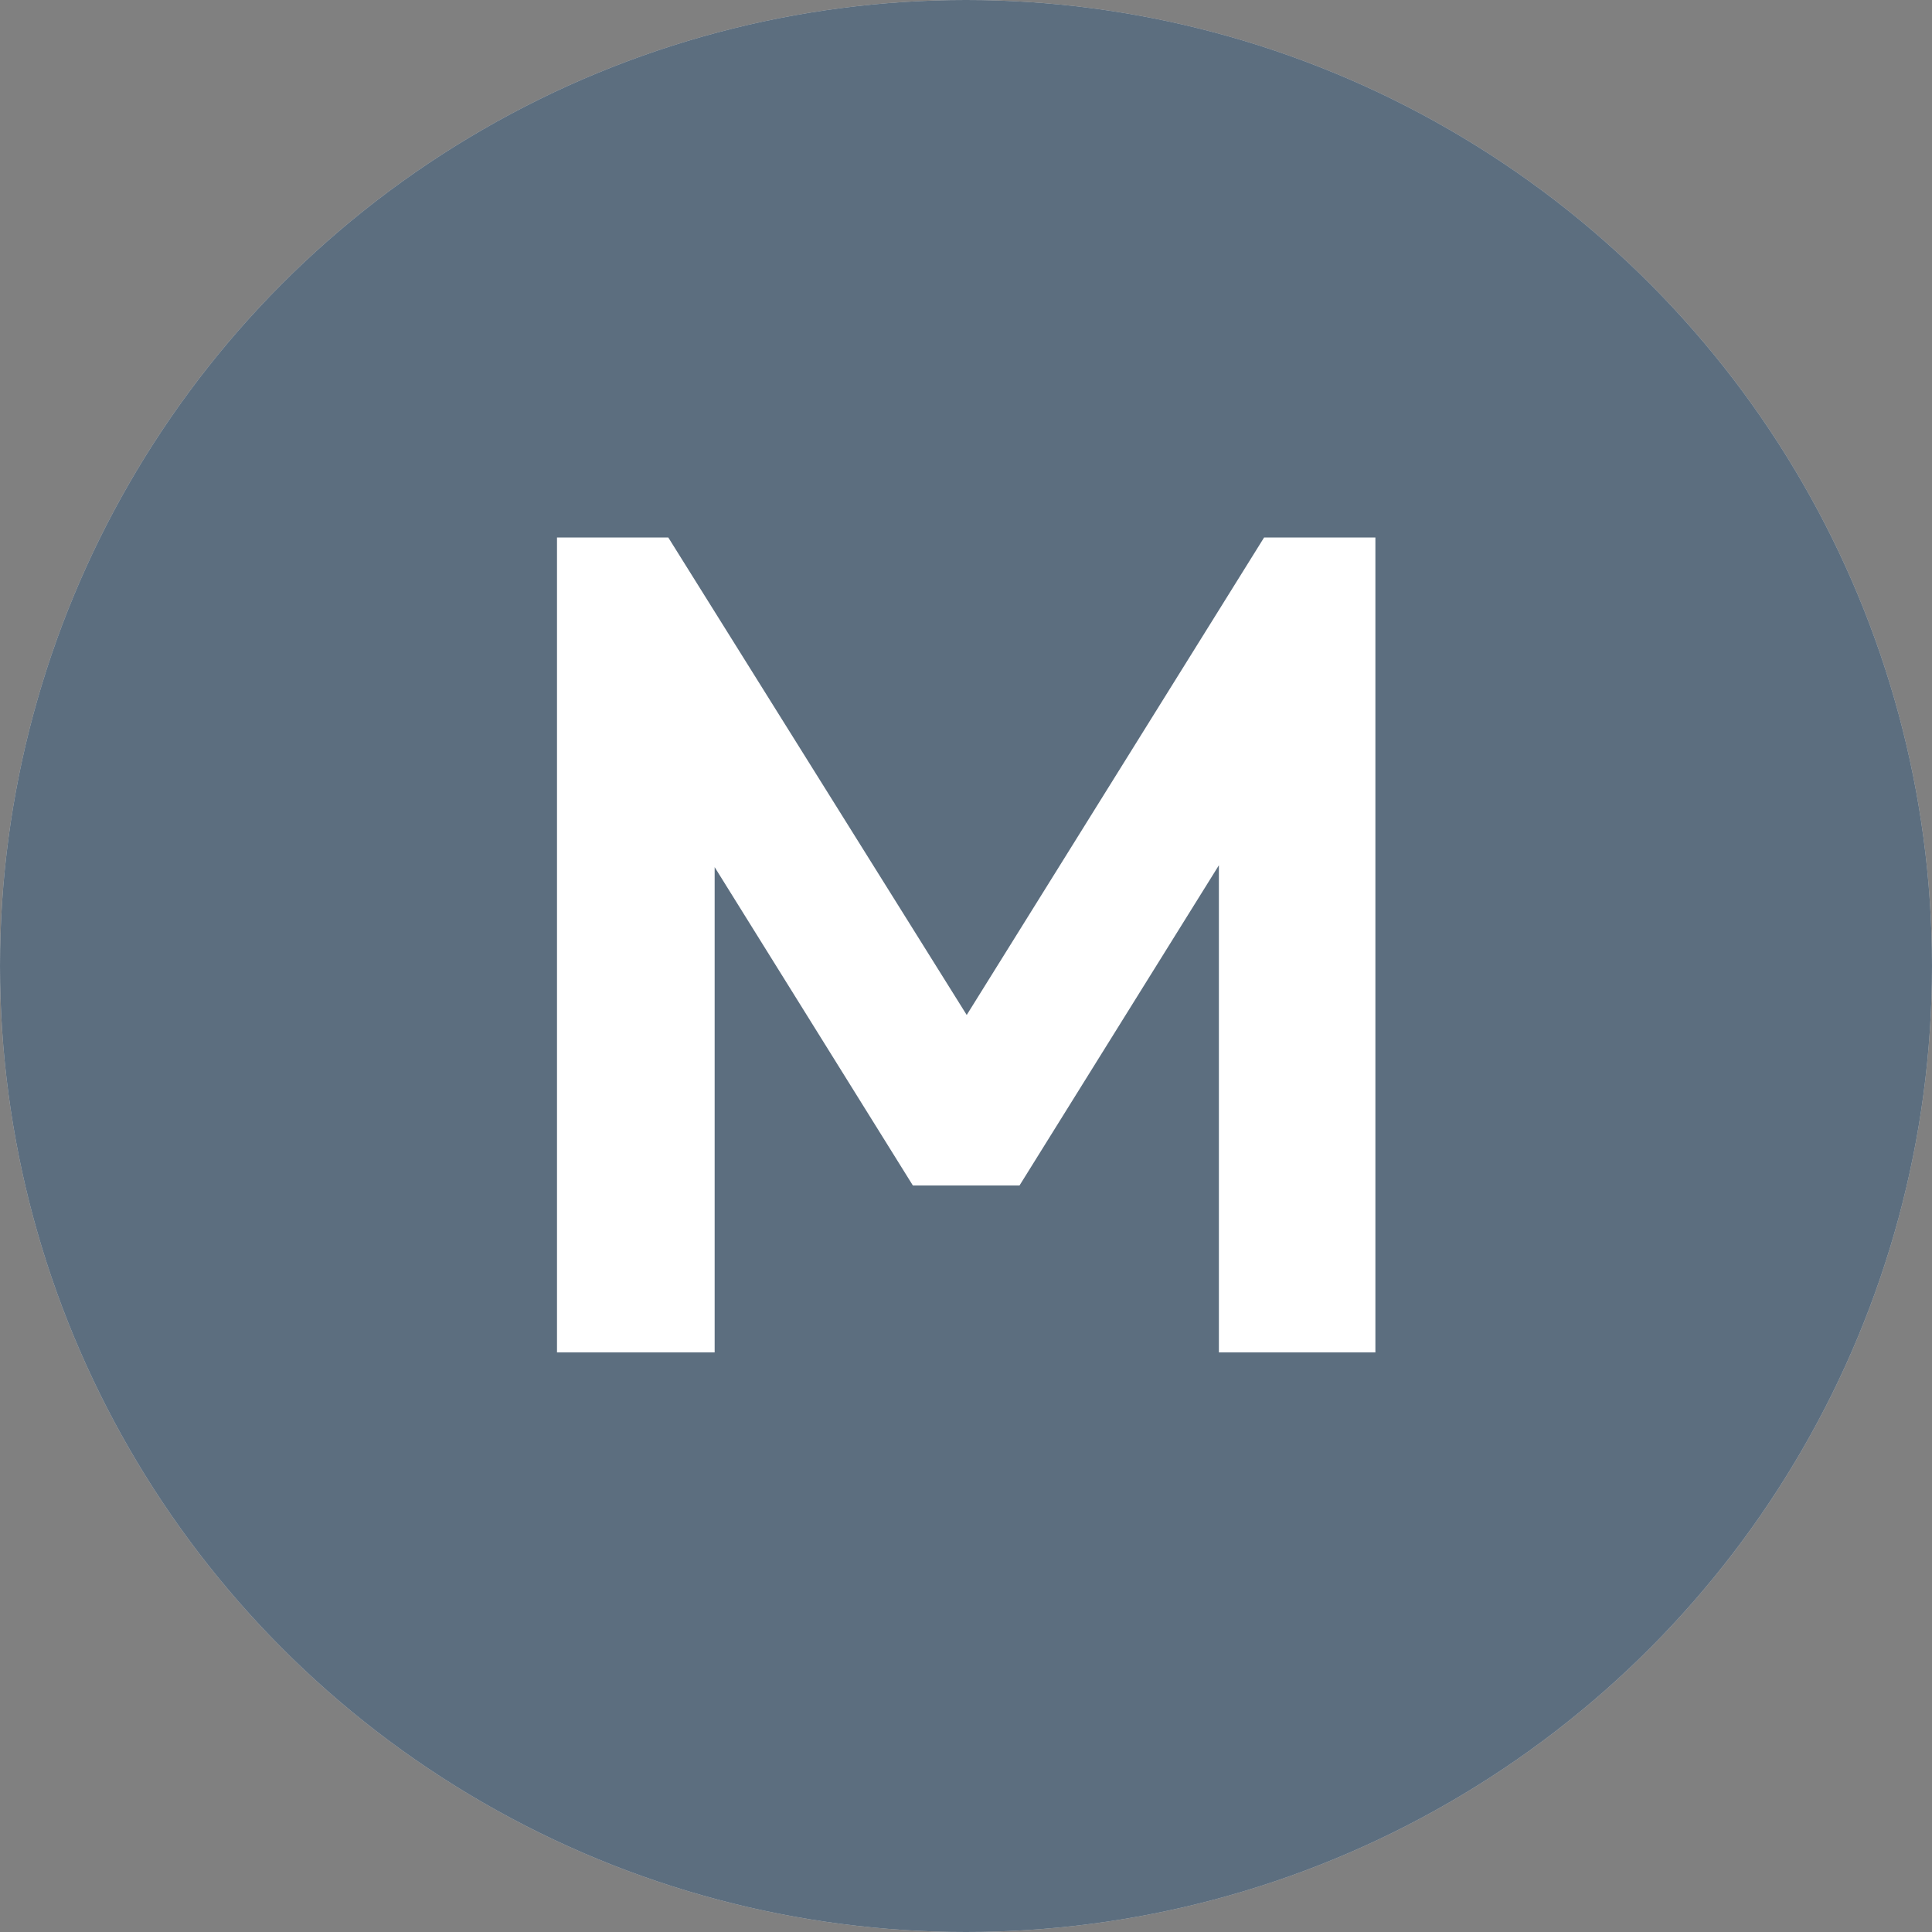
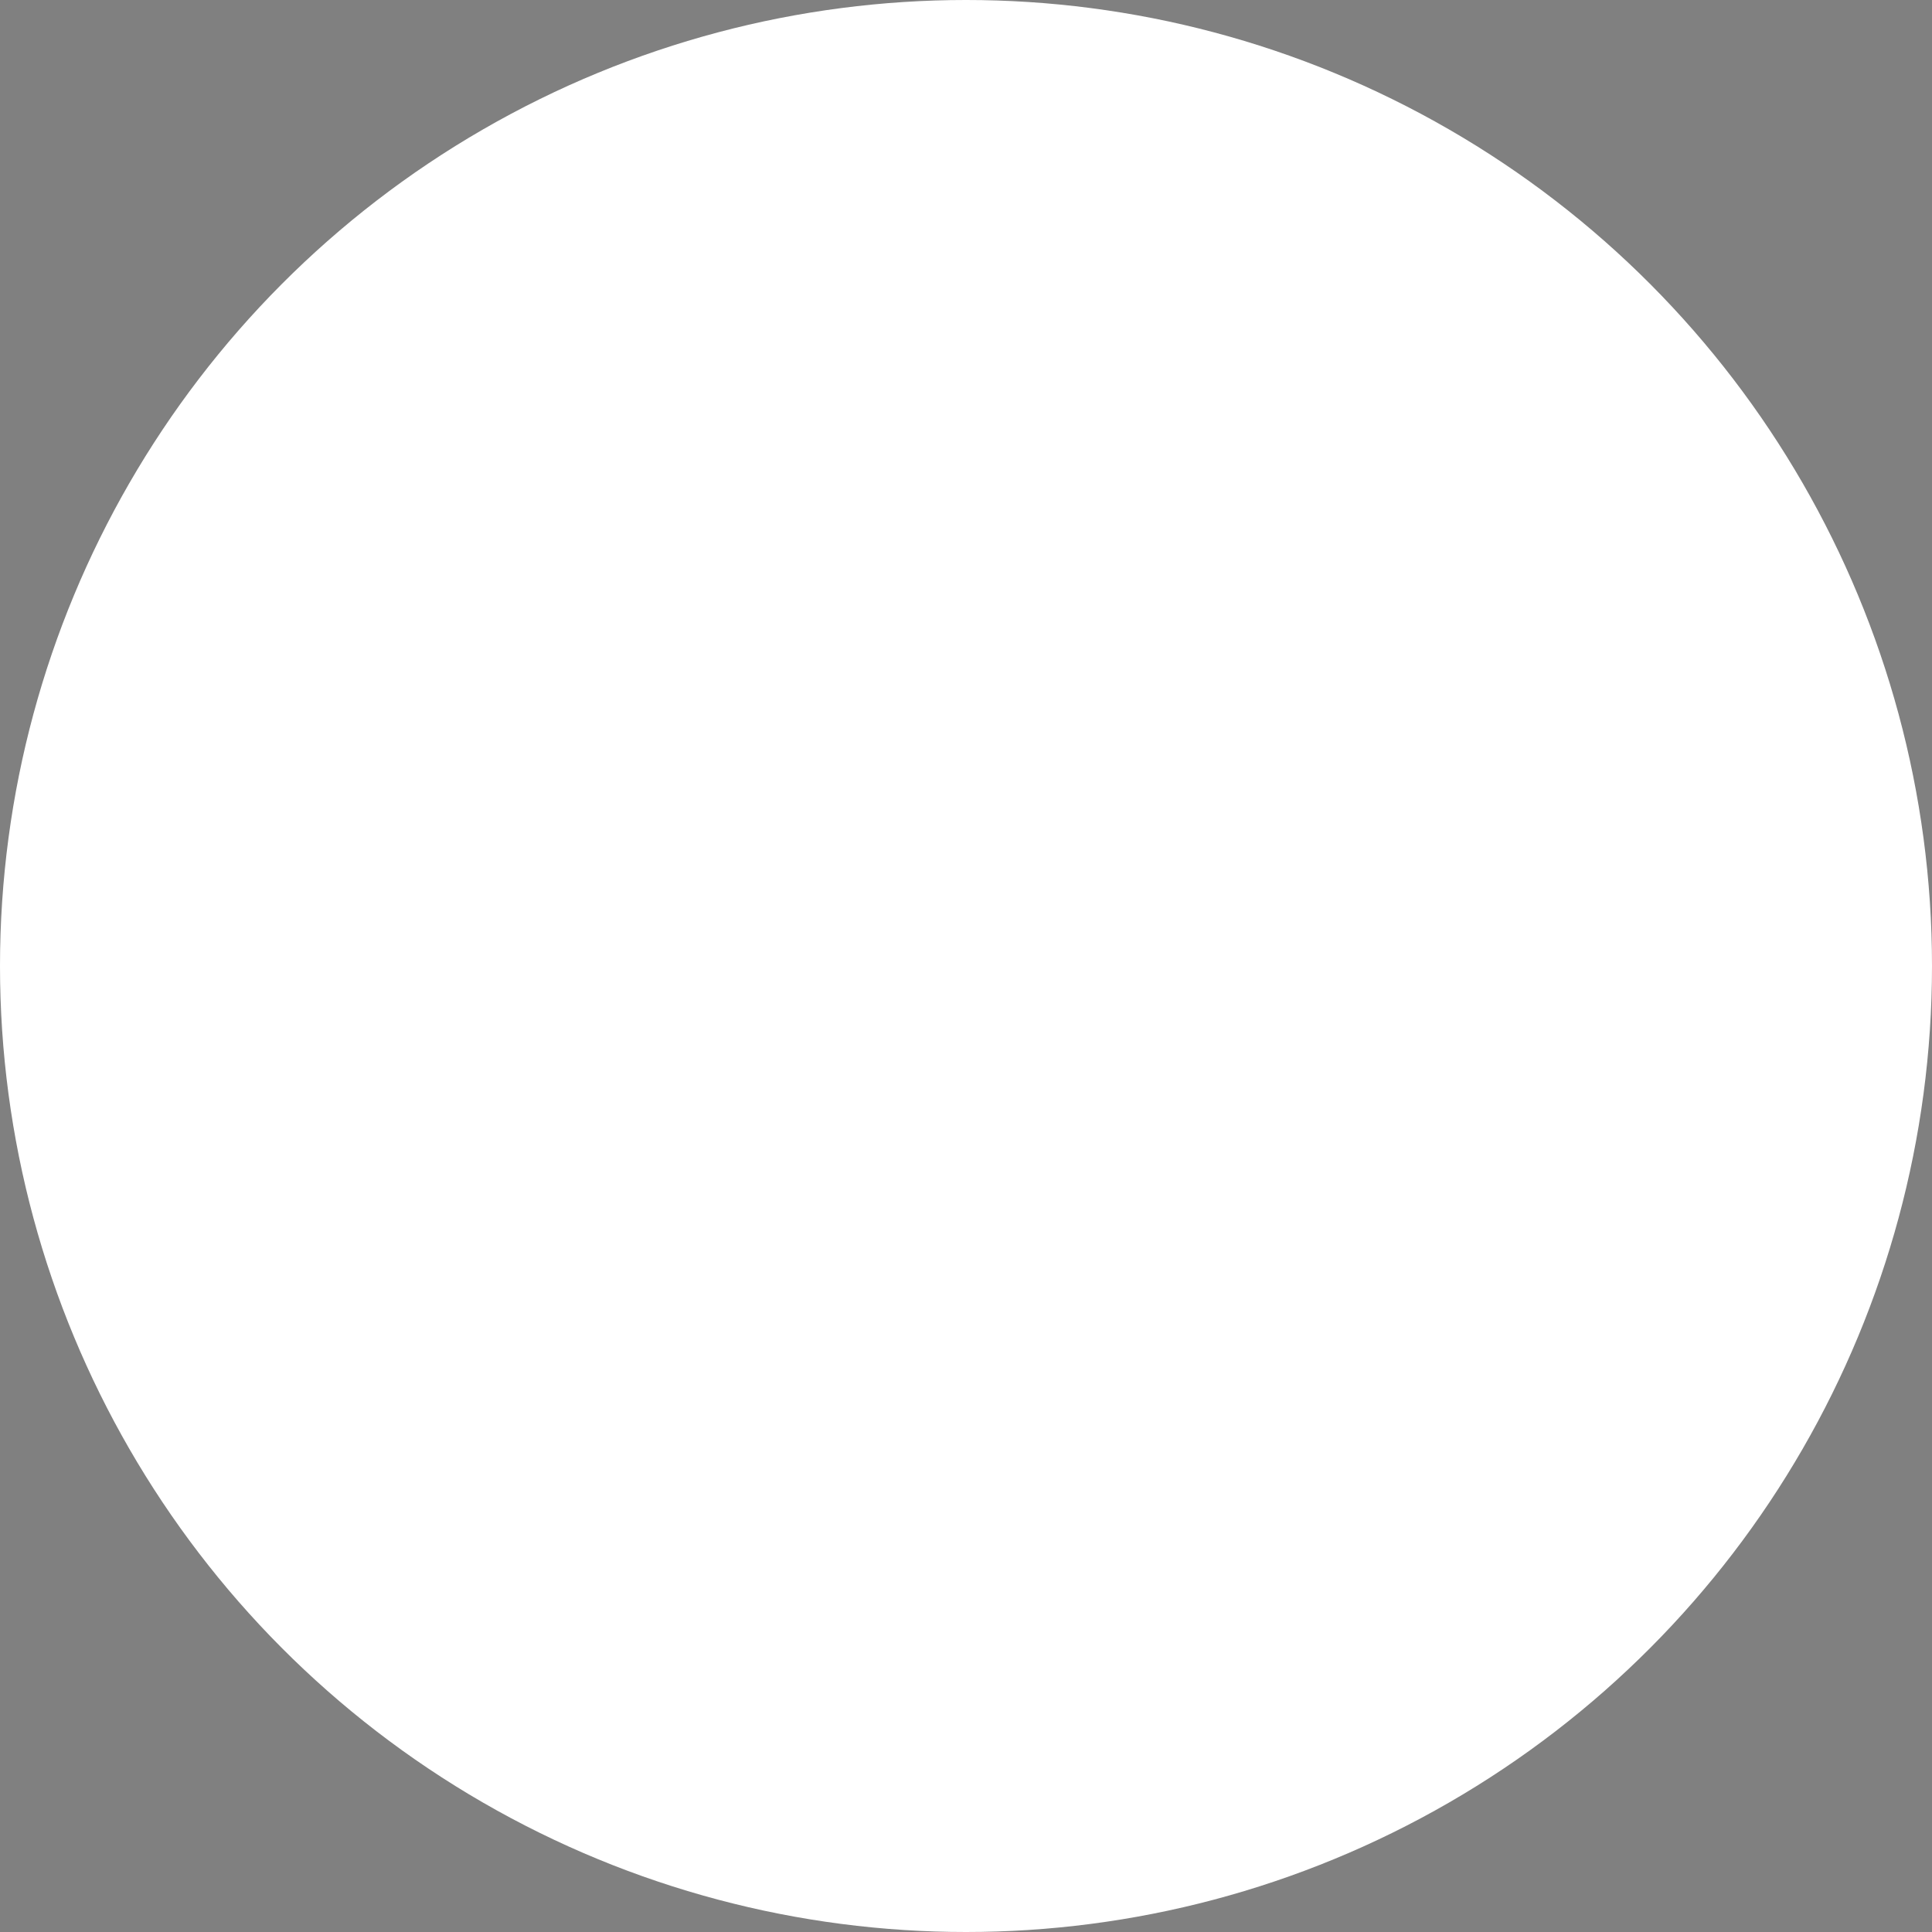
<svg xmlns="http://www.w3.org/2000/svg" width="20" height="20" viewBox="0 0 20 20" fill="none">
  <rect x="0" y="0" width="20" height="20" fill="#808080" stroke="none" />
  <circle cx="10" cy="10" r="10" fill="white" />
-   <circle cx="10" cy="10" r="10" fill="#06213B" fill-opacity="0.65" />
-   <path d="M5.766 14V5.564H6.918L10.338 11.036H9.678L13.086 5.564H14.238V14H12.618V8.36L12.93 8.456L10.554 12.272H9.45L7.074 8.456L7.398 8.36V14H5.766Z" fill="white" />
</svg>